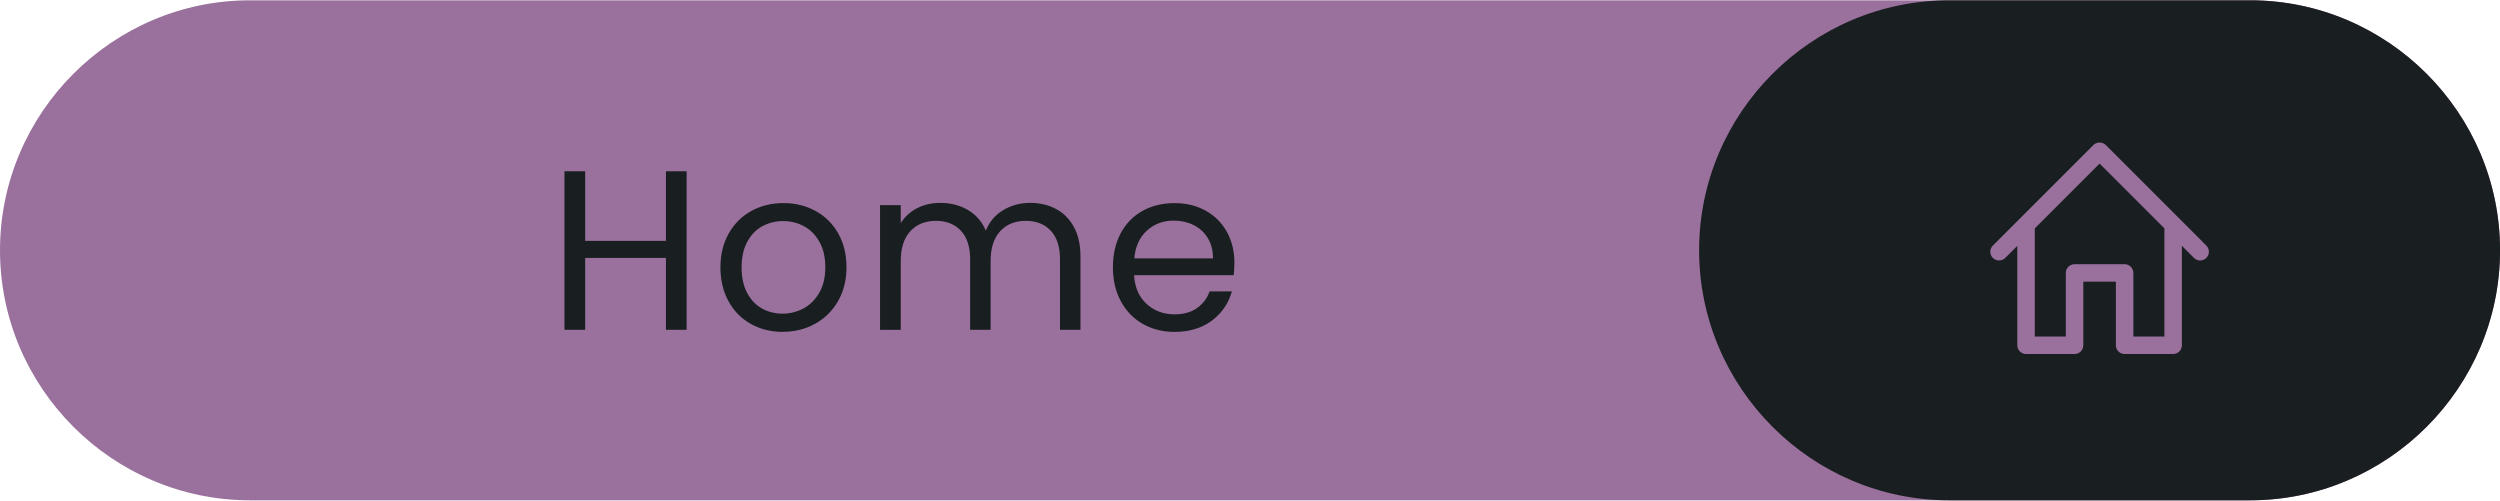
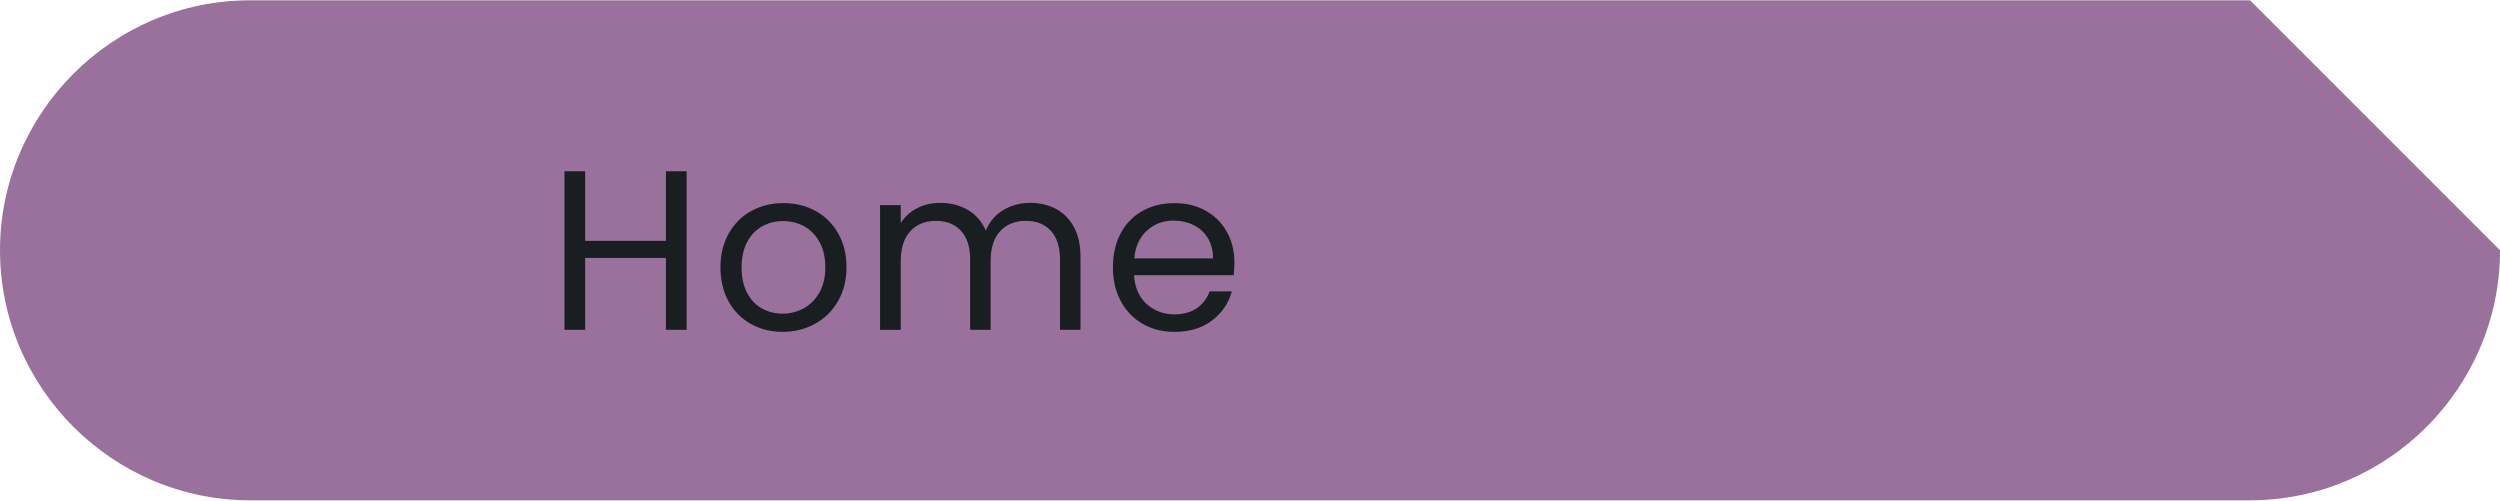
<svg xmlns="http://www.w3.org/2000/svg" clip-rule="evenodd" fill="#000000" fill-rule="evenodd" height="361" image-rendering="optimizeQuality" preserveAspectRatio="xMidYMid meet" shape-rendering="geometricPrecision" text-rendering="geometricPrecision" version="1" viewBox="0.0 0.0 1803.2 360.6" width="1803" zoomAndPan="magnify">
  <g>
    <g>
      <g id="change1_1">
-         <path d="M1622.92 0l-1442.61 0c-99.17,0 -180.31,81.14 -180.31,180.32l0 0c0,99.17 81.15,180.32 180.31,180.32l1442.61 0c99.17,0 180.31,-81.14 180.31,-180.32l0 -0c0,-99.17 -81.15,-180.32 -180.31,-180.32z" fill="#9a719d" />
+         <path d="M1622.92 0l-1442.61 0c-99.17,0 -180.31,81.14 -180.31,180.32l0 0c0,99.17 81.15,180.32 180.31,180.32l1442.61 0c99.17,0 180.31,-81.14 180.31,-180.32l0 -0z" fill="#9a719d" />
      </g>
      <g id="change2_1">
-         <path d="M1405.85 0l217.06 0c99.18,0 180.32,81.15 180.32,180.32l0 0c0,99.17 -81.15,180.32 -180.32,180.32l-217.06 0c-99.17,0 -180.31,-81.14 -180.31,-180.32l0 -0c0,-99.18 81.14,-180.32 180.31,-180.32z" fill="#191e21" />
-       </g>
+         </g>
      <g id="change2_2">
        <path d="M495.26 123.3l0 114.38 -14.93 0 0 -51.86 -58.26 0 0 51.86 -14.93 0 0 -114.38 14.93 0 0 50.21 58.26 0 0 -50.21 14.93 0zm69.17 115.85c-8.42,0 -16.05,-1.91 -22.89,-5.74 -6.84,-3.83 -12.2,-9.27 -16.08,-16.33 -3.88,-7.06 -5.83,-15.23 -5.83,-24.53 0,-9.19 2,-17.31 5.99,-24.37 3.99,-7.06 9.44,-12.47 16.33,-16.25 6.89,-3.77 14.6,-5.66 23.14,-5.66 8.53,0 16.25,1.89 23.14,5.66 6.89,3.77 12.33,9.16 16.33,16.16 3.99,7 5.99,15.15 5.99,24.45 0,9.3 -2.05,17.48 -6.15,24.53 -4.1,7.06 -9.65,12.5 -16.66,16.33 -7,3.83 -14.77,5.74 -23.3,5.74zm0 -13.13c5.36,0 10.39,-1.26 15.1,-3.77 4.7,-2.52 8.5,-6.29 11.4,-11.32 2.9,-5.03 4.35,-11.16 4.35,-18.38 0,-7.22 -1.42,-13.35 -4.27,-18.38 -2.84,-5.03 -6.56,-8.78 -11.16,-11.24 -4.6,-2.46 -9.57,-3.69 -14.93,-3.69 -5.47,0 -10.47,1.23 -15.01,3.69 -4.54,2.46 -8.18,6.21 -10.91,11.24 -2.73,5.03 -4.1,11.16 -4.1,18.38 0,7.33 1.34,13.51 4.02,18.54 2.68,5.03 6.26,8.78 10.75,11.24 4.49,2.46 9.41,3.69 14.77,3.69zm178.46 -79.92c7,0 13.24,1.45 18.71,4.35 5.47,2.9 9.79,7.25 12.97,13.05 3.17,5.8 4.76,12.86 4.76,21.17l0 53 -14.77 0 0 -50.87c0,-8.97 -2.22,-15.84 -6.65,-20.59 -4.43,-4.76 -10.42,-7.14 -17.97,-7.14 -7.77,0 -13.95,2.49 -18.54,7.47 -4.6,4.98 -6.89,12.17 -6.89,21.58l0 49.56 -14.77 0 0 -50.87c0,-8.97 -2.22,-15.84 -6.65,-20.59 -4.43,-4.76 -10.42,-7.14 -17.97,-7.14 -7.77,0 -13.95,2.49 -18.54,7.47 -4.59,4.98 -6.89,12.17 -6.89,21.58l0 49.56 -14.93 0 0 -89.93 14.93 0 0 12.96c2.95,-4.7 6.92,-8.31 11.9,-10.83 4.98,-2.52 10.47,-3.77 16.49,-3.77 7.55,0 14.22,1.7 20.02,5.09 5.8,3.39 10.12,8.37 12.97,14.93 2.52,-6.35 6.67,-11.27 12.47,-14.77 5.8,-3.5 12.25,-5.25 19.36,-5.25zm147.45 43.16c0,2.84 -0.16,5.85 -0.49,9.03l-71.88 0c0.55,8.86 3.58,15.78 9.11,20.76 5.53,4.98 12.23,7.47 20.1,7.47 6.46,0 11.84,-1.5 16.16,-4.51 4.32,-3.01 7.36,-7.03 9.11,-12.06l16.08 0c-2.41,8.64 -7.22,15.67 -14.44,21.09 -7.22,5.42 -16.19,8.12 -26.91,8.12 -8.53,0 -16.16,-1.91 -22.89,-5.74 -6.73,-3.83 -12.01,-9.27 -15.83,-16.33 -3.83,-7.06 -5.74,-15.23 -5.74,-24.53 0,-9.3 1.86,-17.45 5.58,-24.45 3.72,-7 8.94,-12.39 15.67,-16.16 6.73,-3.77 14.47,-5.66 23.22,-5.66 8.53,0 16.08,1.86 22.65,5.58 6.56,3.72 11.62,8.83 15.18,15.34 3.56,6.51 5.33,13.87 5.33,22.07zm-15.43 -3.12c0,-5.69 -1.26,-10.59 -3.77,-14.69 -2.52,-4.1 -5.94,-7.22 -10.26,-9.35 -4.32,-2.13 -9.11,-3.2 -14.36,-3.2 -7.55,0 -13.98,2.41 -19.28,7.22 -5.31,4.81 -8.34,11.49 -9.11,20.02l56.78 0z" fill="#191e21" fill-rule="nonzero" />
      </g>
      <g id="change1_2">
        <path d="M1573.75 177.12l0 71.71c0,3.48 -2.83,6.3 -6.31,6.3l-35 0c-3.47,0 -6.3,-2.83 -6.3,-6.3l0 -45.88 -23.49 0 0 45.88c0,3.48 -2.83,6.3 -6.31,6.3l-34.99 0c-3.47,0 -6.31,-2.83 -6.31,-6.3l0 -71.71 -8.71 8.71c-2.43,2.42 -6.49,2.42 -8.92,0 -2.47,-2.46 -2.47,-6.46 -0,-8.93l72.53 -72.53c2.39,-2.39 6.54,-2.39 8.92,0l72.53 72.53c1.19,1.19 1.84,2.78 1.84,4.46 0,1.68 -0.66,3.28 -1.84,4.46 -1.19,1.18 -2.78,1.85 -4.46,1.85 -1.68,0 -3.28,-0.67 -4.46,-1.85l-8.71 -8.71zm-106.1 -12.62l0 78.02 22.38 0 0 -45.87c0,-3.48 2.83,-6.31 6.31,-6.31l36.1 0c3.48,0 6.31,2.82 6.31,6.31l0 45.87 22.38 0 0 -78.02 -46.74 -46.74 -46.74 46.74z" fill="#9a719d" />
      </g>
    </g>
  </g>
</svg>